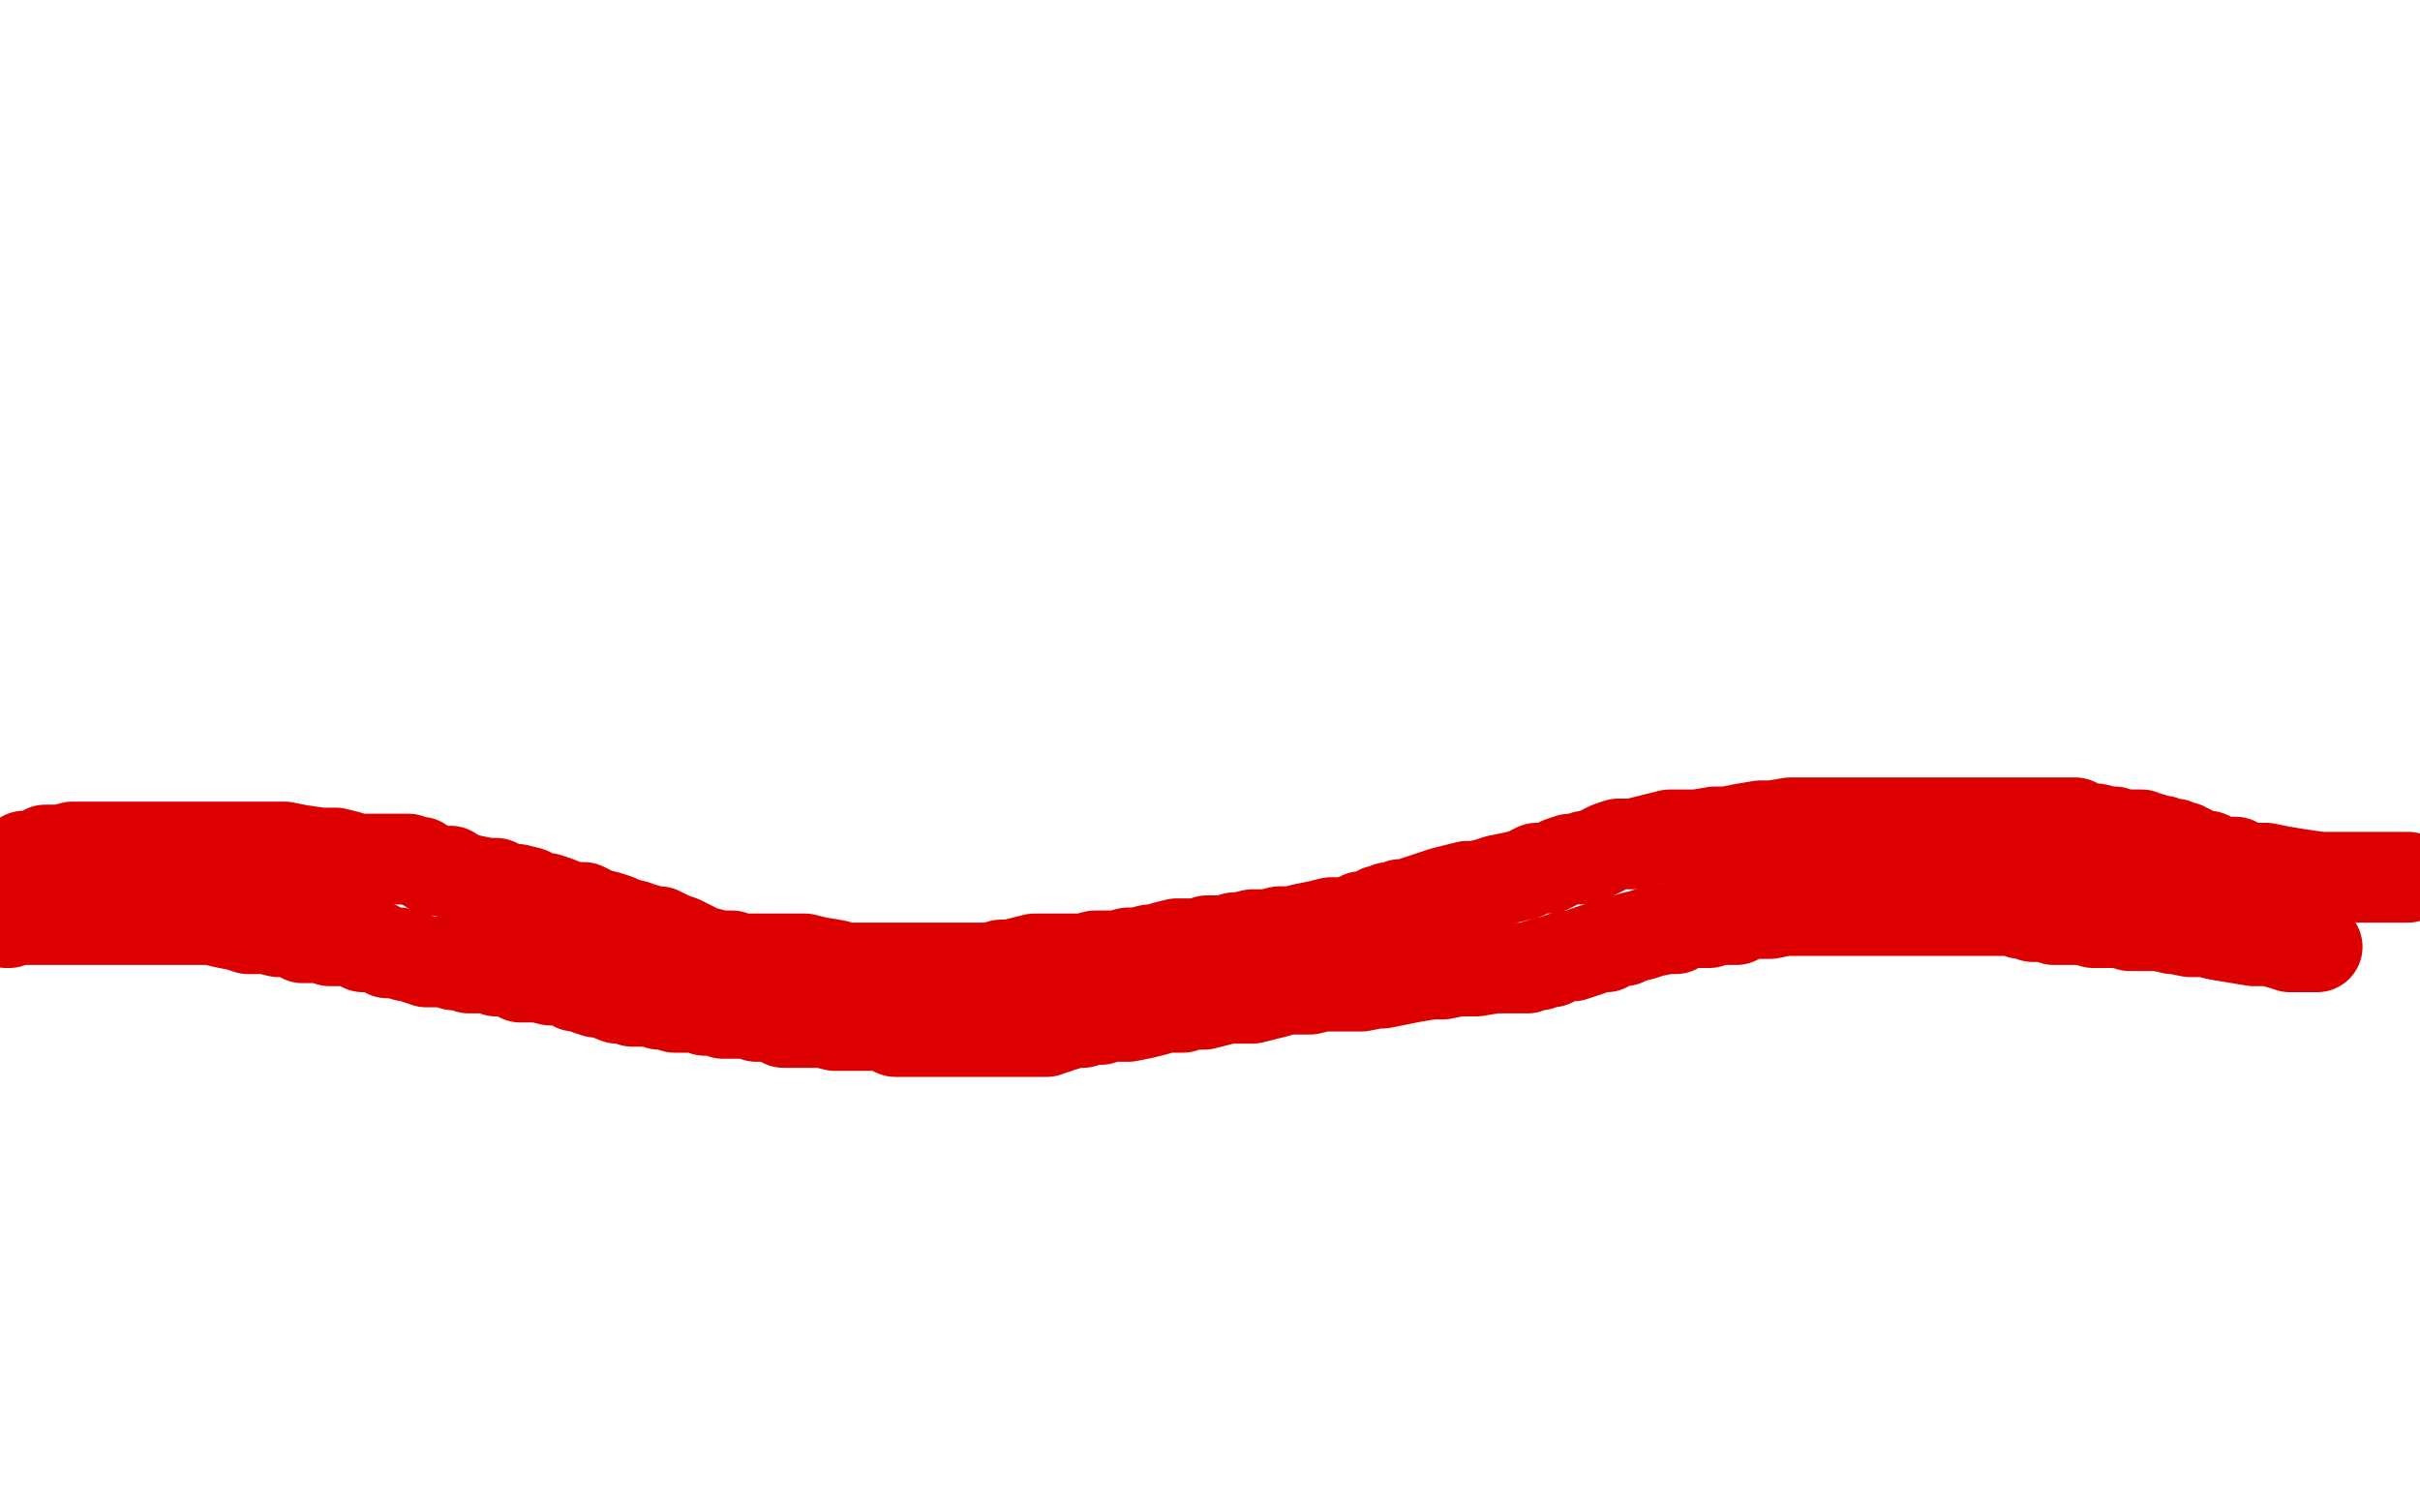
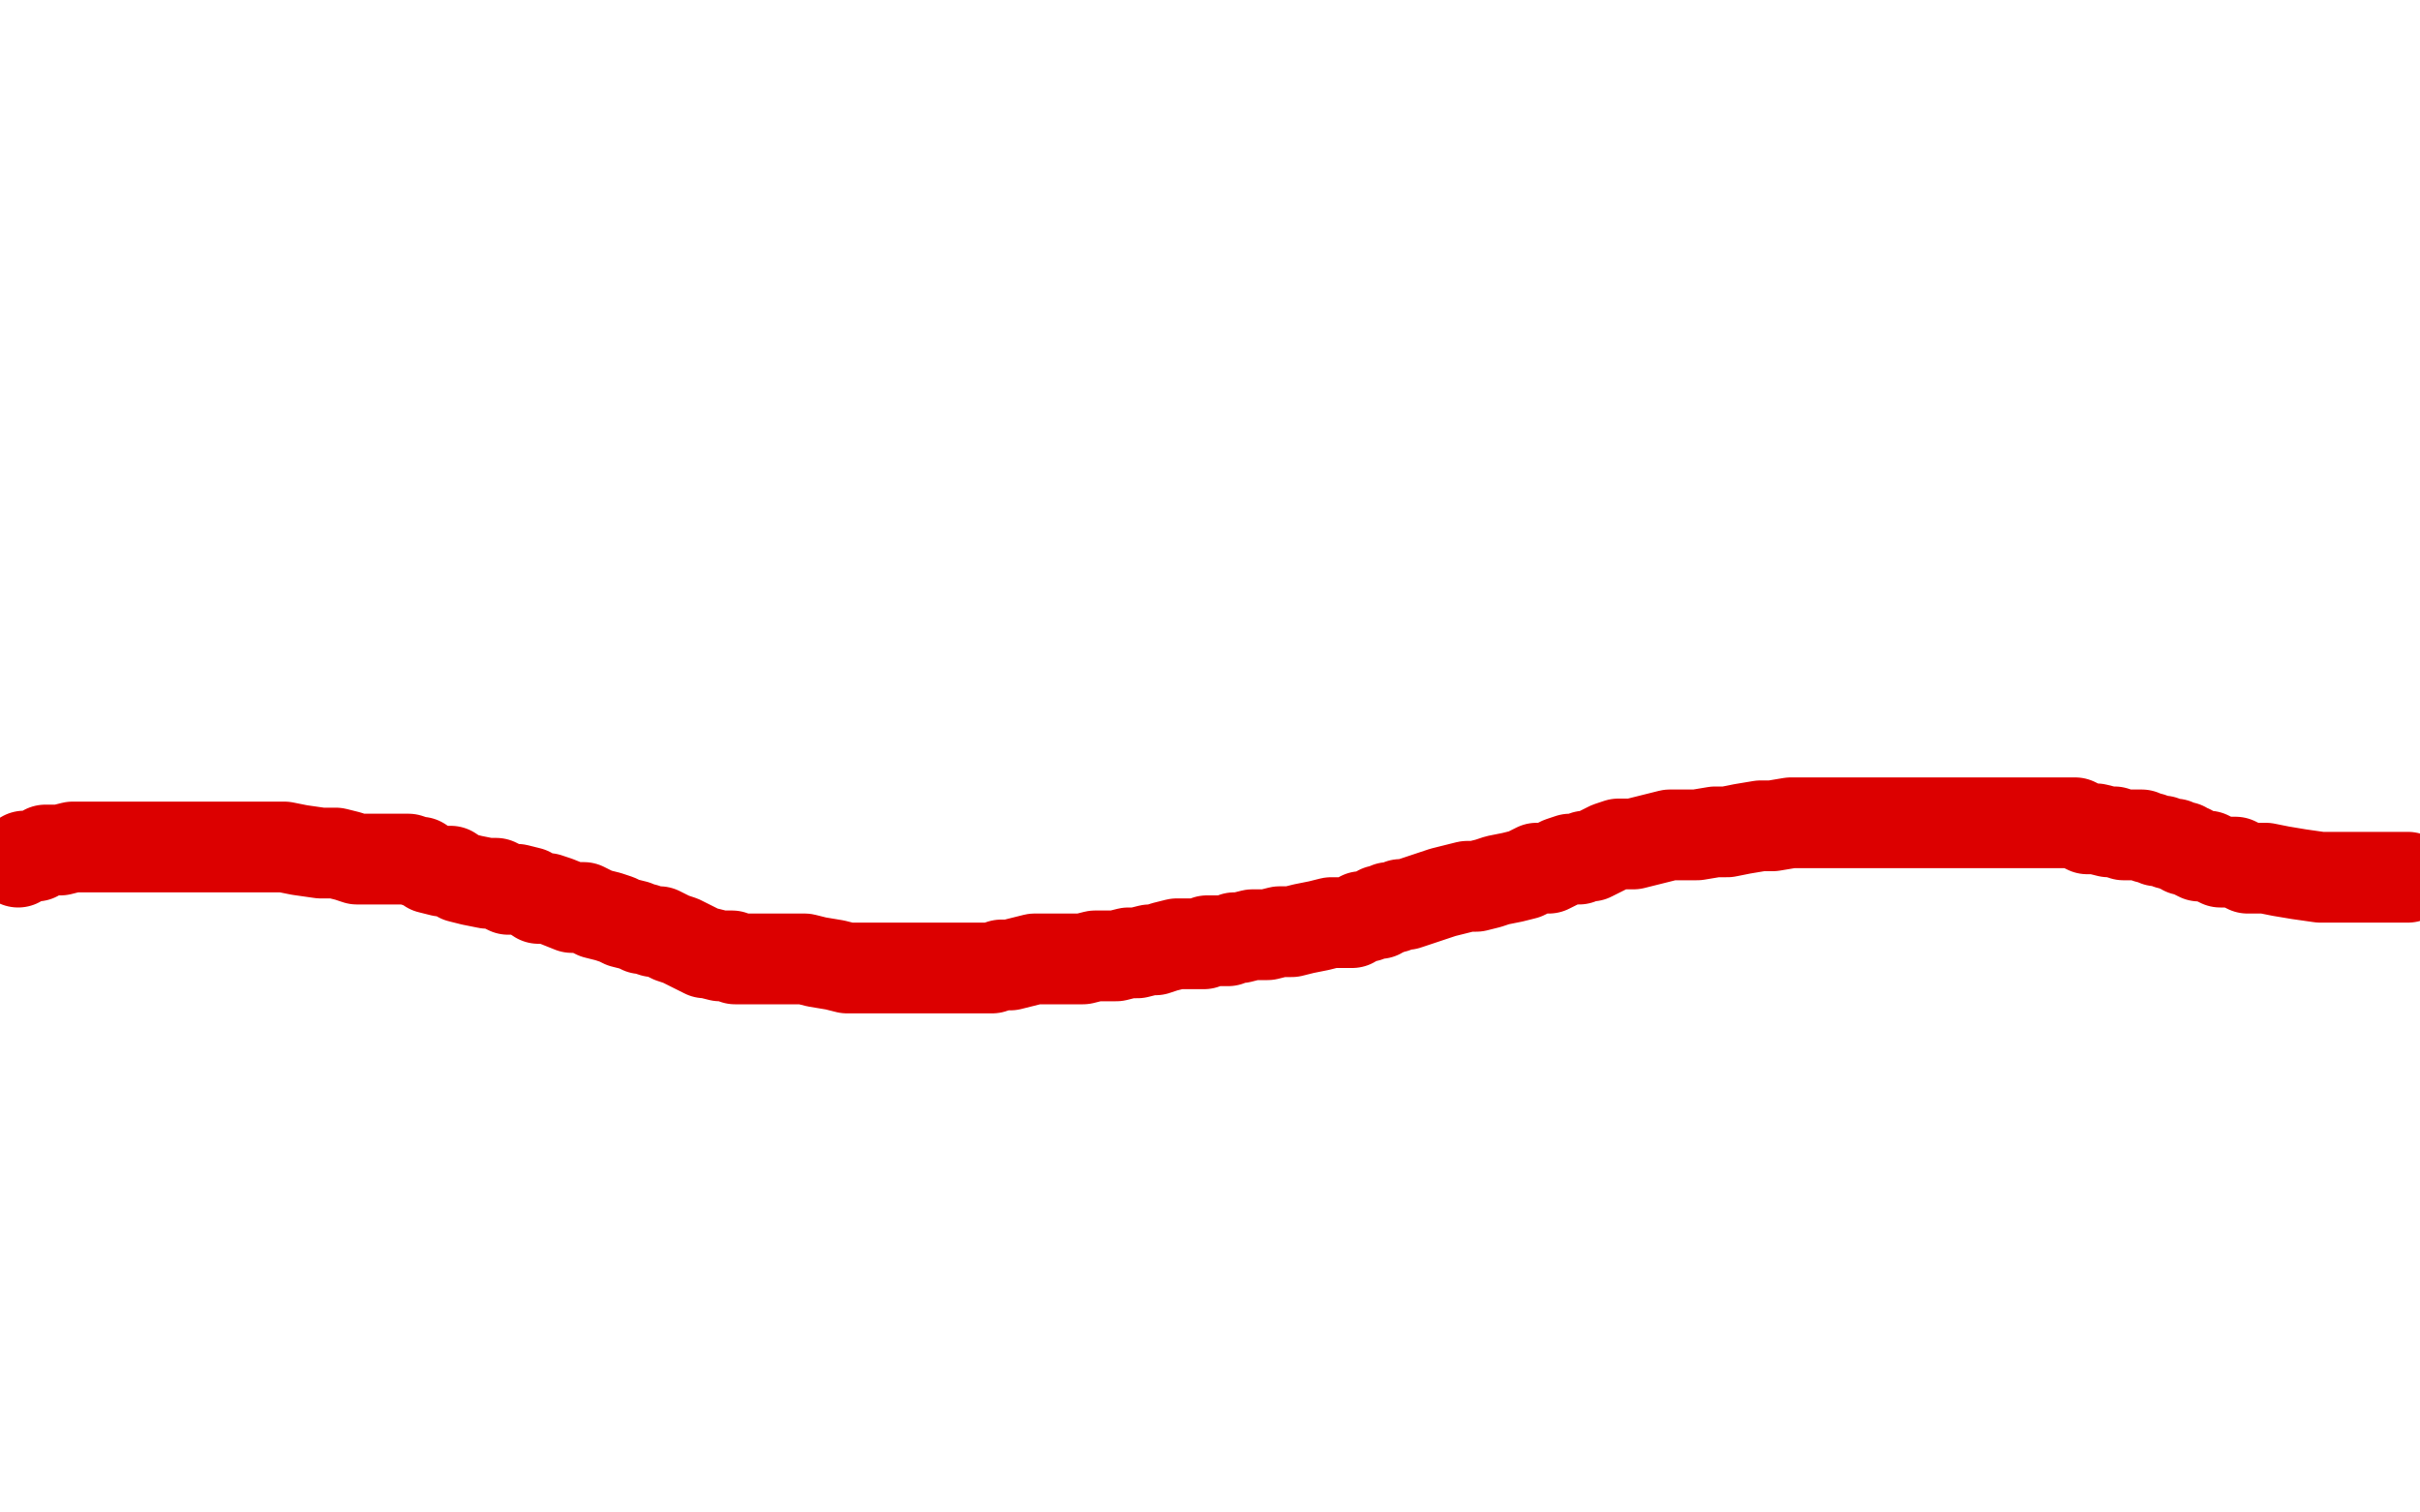
<svg xmlns="http://www.w3.org/2000/svg" width="800" height="500" version="1.1" style="stroke-antialiasing: false">
  <desc>This SVG has been created on https://colorillo.com/</desc>
-   <rect x="0" y="0" width="800" height="500" style="fill: rgb(255,255,255); stroke-width:0" />
  <polyline points="6,285 7,284 7,284 8,283 8,283 9,283 9,283 10,283 10,283 12,283 12,283 15,281 15,281 17,281 17,281 20,281 20,281 24,280 24,280 28,280 28,280 31,280 31,280 36,280 36,280 41,280 47,280 53,280 60,280 66,280 73,280 79,280 94,280 99,281 106,282 111,282 115,283 118,284 123,284 124,284 126,284 128,284 131,284 132,284 134,284 135,284 138,285 139,285 142,287 146,288 149,288 152,290 156,291 161,292 164,292 168,294 171,294 175,295 178,297 181,297 184,298 189,300 193,300 197,302 201,303 204,304 206,305 210,306 212,307 213,307 216,308 218,308 220,309 222,310 225,311 227,312 229,313 231,314 233,315 234,315 238,316 239,316 242,316 243,317 245,317 252,317 255,317 257,317 262,317 266,317 270,318 276,319 280,320 284,320 288,320 291,320 295,320 298,320 301,320 303,320 307,320 309,320 311,320 313,320 315,320 317,320 319,320 322,320 325,320 328,320 331,319 334,319 338,318 342,317 345,317 348,317 352,317 355,317 358,317 362,316 365,316 369,316 373,315 376,315 380,314 382,314 385,313 389,312 391,312 394,312 398,312 399,311 402,311 403,311 406,311 408,310 410,310 414,309 419,309 423,308 427,308 431,307 436,306 440,305 443,305 447,305 450,303 452,303 454,302 456,302 456,301 458,301 459,300 461,300 463,299 465,299 468,298 471,297 474,296 477,295 481,294 485,293 488,293 492,292 495,291 500,290 504,289 508,287 512,287 516,285 519,284 521,284 522,284 524,283 526,283 528,282 530,281 532,280 535,279 538,279 540,279 544,278 548,277 552,276 557,276 561,276 567,275 571,275 576,274 582,273 586,273 592,272 595,272 600,272 605,272 610,272 616,272 621,272 627,272 632,272 636,272 641,272 645,272 650,272 654,272 659,272 663,272 666,272 669,272 672,272 673,272 676,272 678,272 681,272 684,272 686,272 690,274 693,274 697,275 699,275 702,276 704,276 705,276 708,276 710,277 711,277 713,278 715,278 717,279 718,279 719,279 720,280 722,280 722,281 723,281 724,281 725,282 727,283 728,283 730,283 732,284 734,285 735,285 736,285 739,285 743,287 749,287 754,288 760,289 767,290 775,290 783,290 789,290 796,290" style="fill: none; stroke: #dc0000; stroke-width: 30; stroke-linejoin: round; stroke-linecap: round; stroke-antialiasing: false; stroke-antialias: 0; opacity: 1.0" />
-   <polyline points="2,305 3,305 3,305 4,304 4,304 5,304 5,304 6,304 6,304 7,304 7,304 8,304 8,304 10,304 10,304 11,304 11,304 15,304 19,304 21,304 24,304 26,304 30,304 31,304 33,304 35,304 36,304 38,304 39,304 41,304 43,304 46,304 49,304 52,304 57,304 61,304 66,304 70,304 74,305 79,306 82,307 85,307 88,307 92,308 95,308 98,308 100,310 103,310 106,310 109,311 112,311 115,311 118,312 120,313 122,313 125,313 126,314 128,315 129,315 131,315 132,315 134,316 136,316 138,317 141,318 144,318 147,318 150,319 153,319 155,320 157,320 158,320 161,320 164,321 165,321 168,321 172,323 176,323 178,323 182,324 184,324 186,324 187,324 188,325 189,325 190,326 191,326 193,326 194,327 197,328 199,328 204,330 206,330 209,331 212,331 215,331 217,331 218,332 220,332 222,332 223,333 224,333 225,333 226,333 228,333 229,333 230,333 231,333 233,334 235,334 237,334 239,335 240,335 243,335 244,335 247,335 250,336 253,336 255,336 259,338 262,338 266,338 269,338 272,338 276,339 278,339 283,339 287,339 292,339 296,341 299,341 304,341 307,341 309,341 311,341 314,341 316,341 320,341 322,341 324,341 326,341 329,341 331,341 335,341 336,341 338,341 340,341 342,341 344,341 345,341 346,341 347,340 349,340 349,339 352,339 354,338 356,338 358,338 361,337 364,337 367,336 370,336 373,336 378,335 382,334 385,333 388,333 391,333 394,332 398,332 402,331 406,330 411,330 414,330 418,329 422,328 425,327 430,327 433,327 437,326 440,326 444,326 448,326 450,326 455,325 457,325 462,324 467,323 473,322 477,322 482,321 488,321 494,320 497,320 501,320 505,320 508,319 509,319 511,318 513,318 515,317 518,316 520,316 523,315 526,314 529,313 531,313 533,311 535,311 537,311 539,310 543,309 546,308 551,307 554,307 557,305 562,305 565,305 568,304 572,304 574,304 578,302 581,302 585,302 590,301 594,301 597,301 600,301 602,301 605,301 607,301 610,301 612,301 614,301 616,301 617,301 618,301 619,301 620,301 621,301 622,301 624,301 625,301 628,301 630,301 632,301 634,301 637,301 638,301 640,301 641,301 644,301 646,301 648,301 652,301 655,301 658,301 661,301 665,301 668,302 670,302 672,303 674,303 675,303 676,303 679,304 681,304 684,304 686,304 689,304 692,305 694,305 697,305 701,305 704,306 707,306 709,306 711,306 712,306 714,306 715,306 718,307 719,307 723,307 724,307 726,307 729,308 731,308 734,308 736,308 738,308 739,308 740,308 741,308 742,308 744,309 747,310 750,310 753,310 755,310 756,311 757,311 758,311 760,312 761,312 763,313 764,313 765,313 766,313 764,313 763,313 760,313 757,313 754,312 750,311 745,311 739,310 733,309 729,308 724,308 719,307 713,306 709,305 703,304 700,304 696,304 694,303 691,302 689,302 686,301 683,301 681,300 679,300 677,299 674,299 670,297 664,296 658,295 654,293 649,293 647,293 646,292 645,292 644,292 646,293 649,293 652,293 655,294 659,294 662,294 666,294 669,294 672,296 674,296 676,296 677,296 679,296 680,297 682,298 683,298 685,298 686,299 689,300 692,301 695,302 696,302 698,303 699,303" style="fill: none; stroke: #dc0000; stroke-width: 30; stroke-linejoin: round; stroke-linecap: round; stroke-antialiasing: false; stroke-antialias: 0; opacity: 1.0" />
</svg>